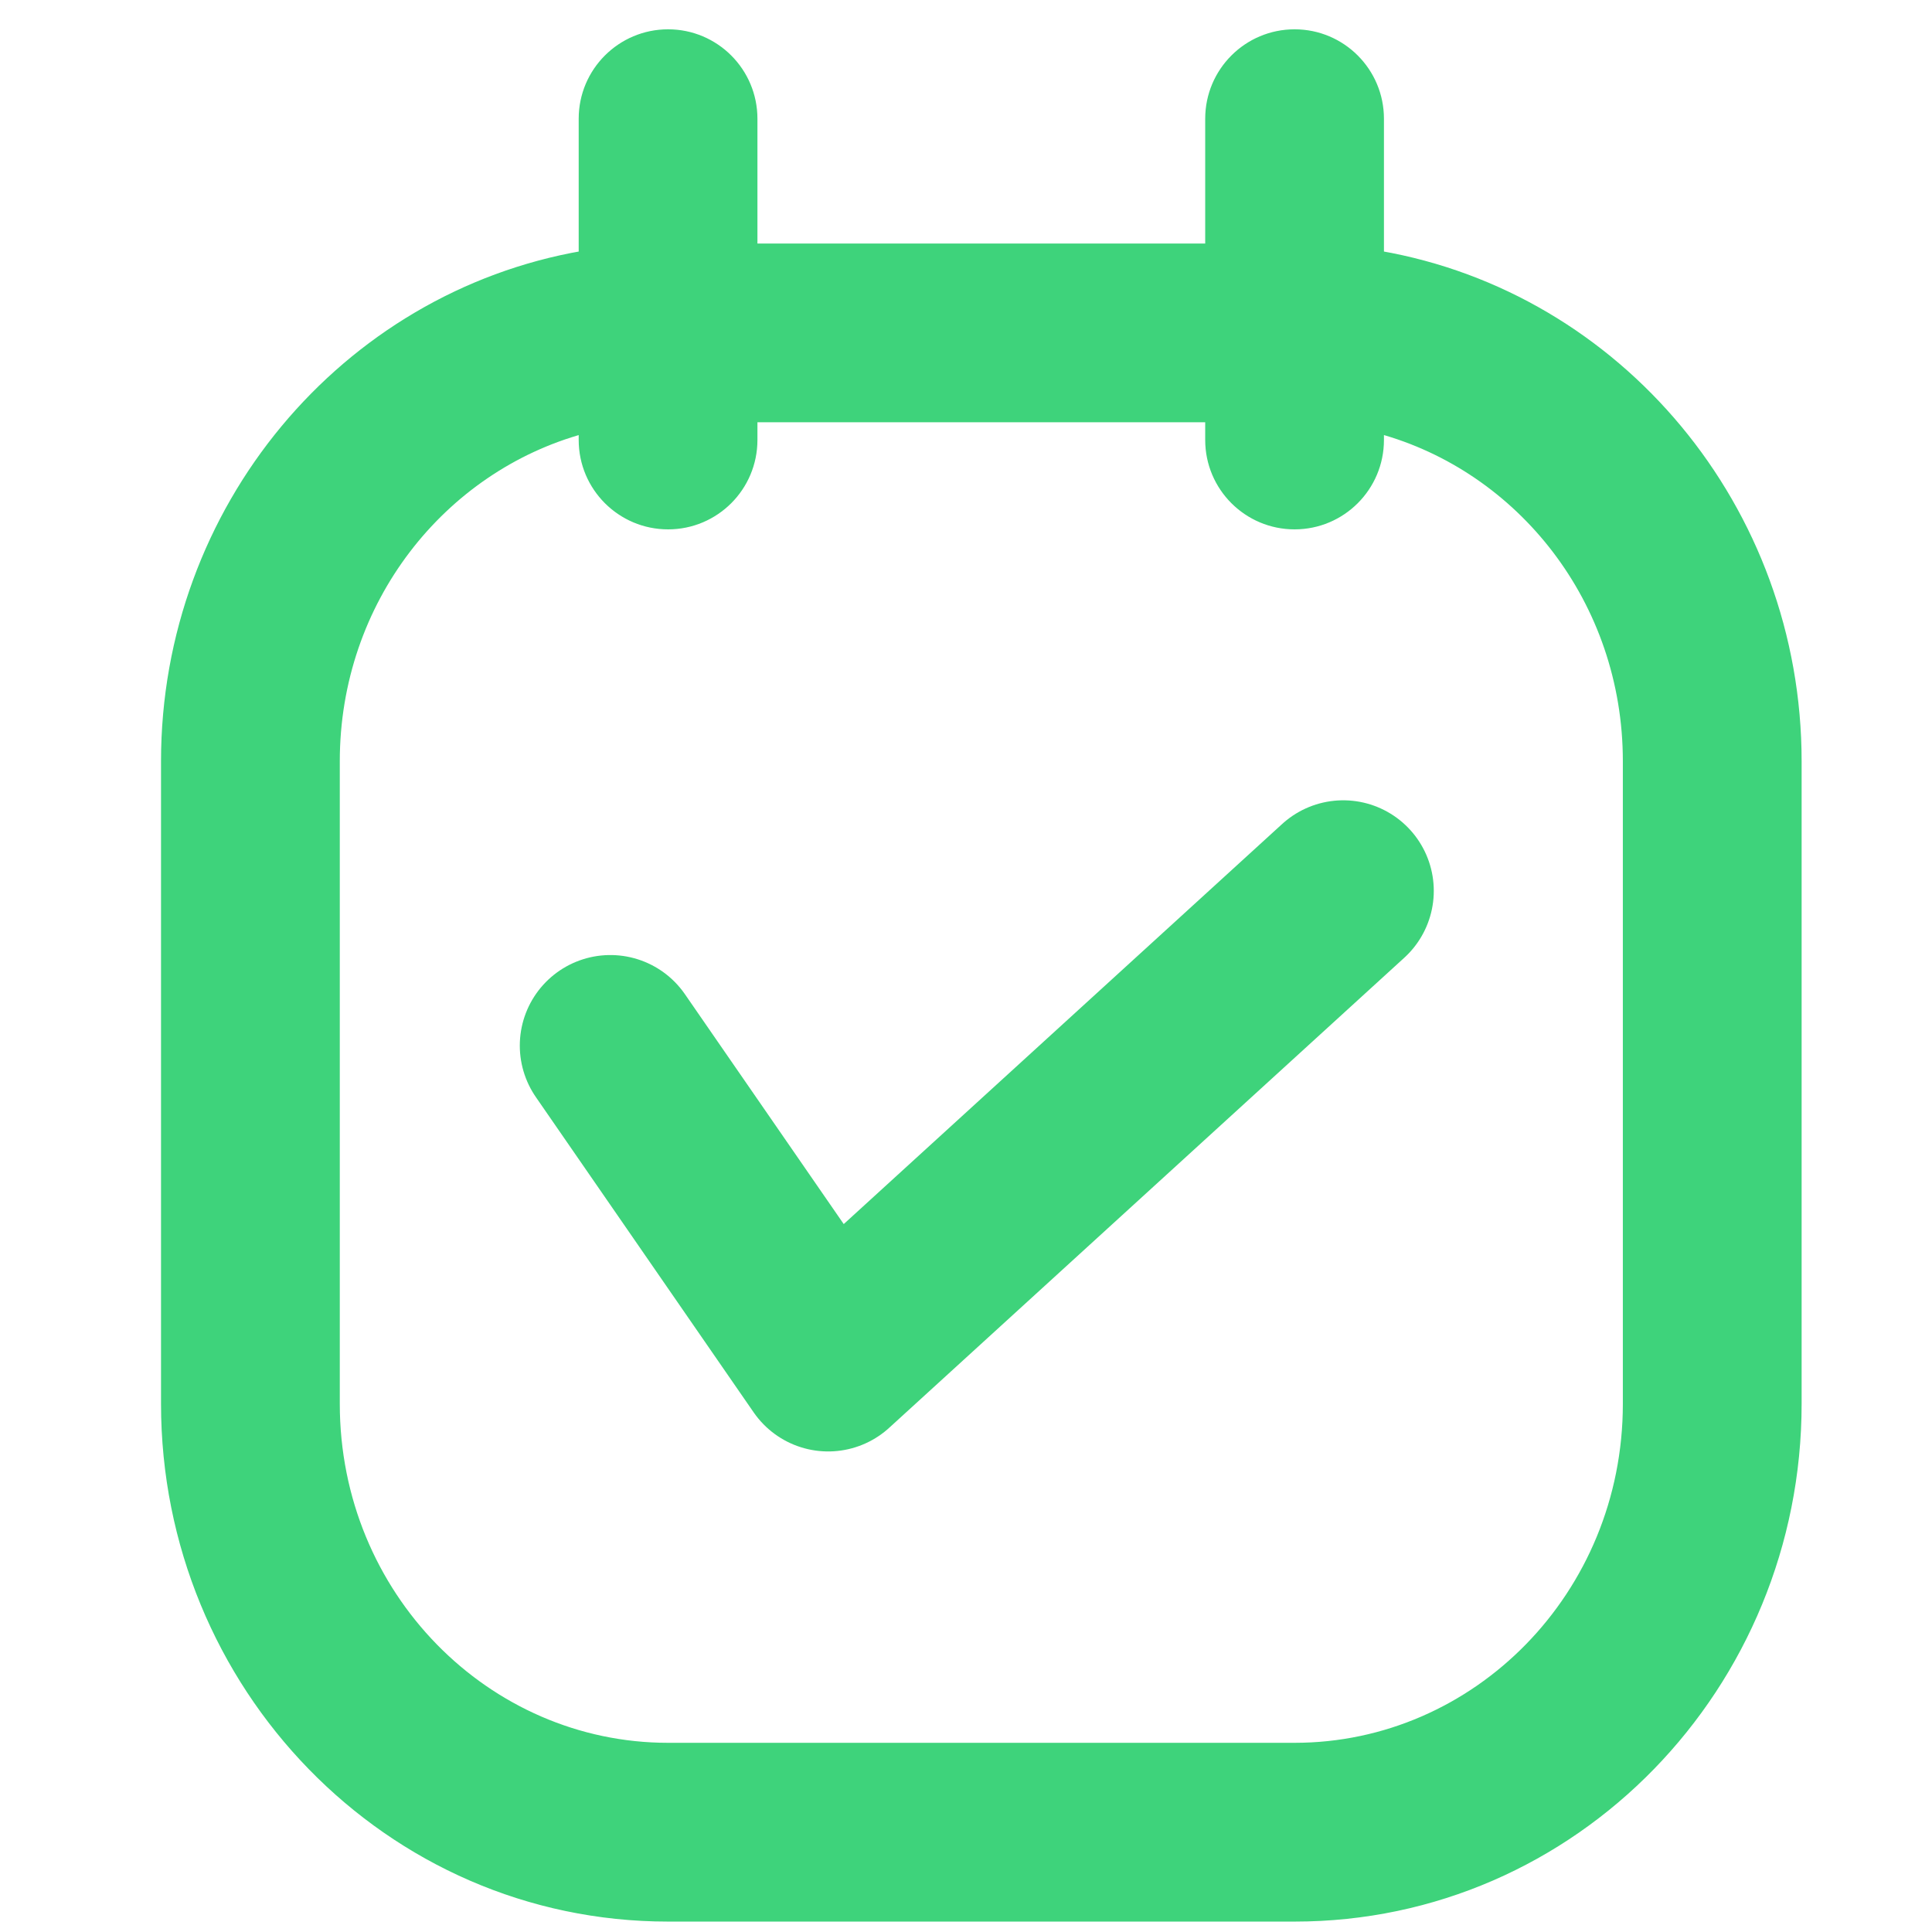
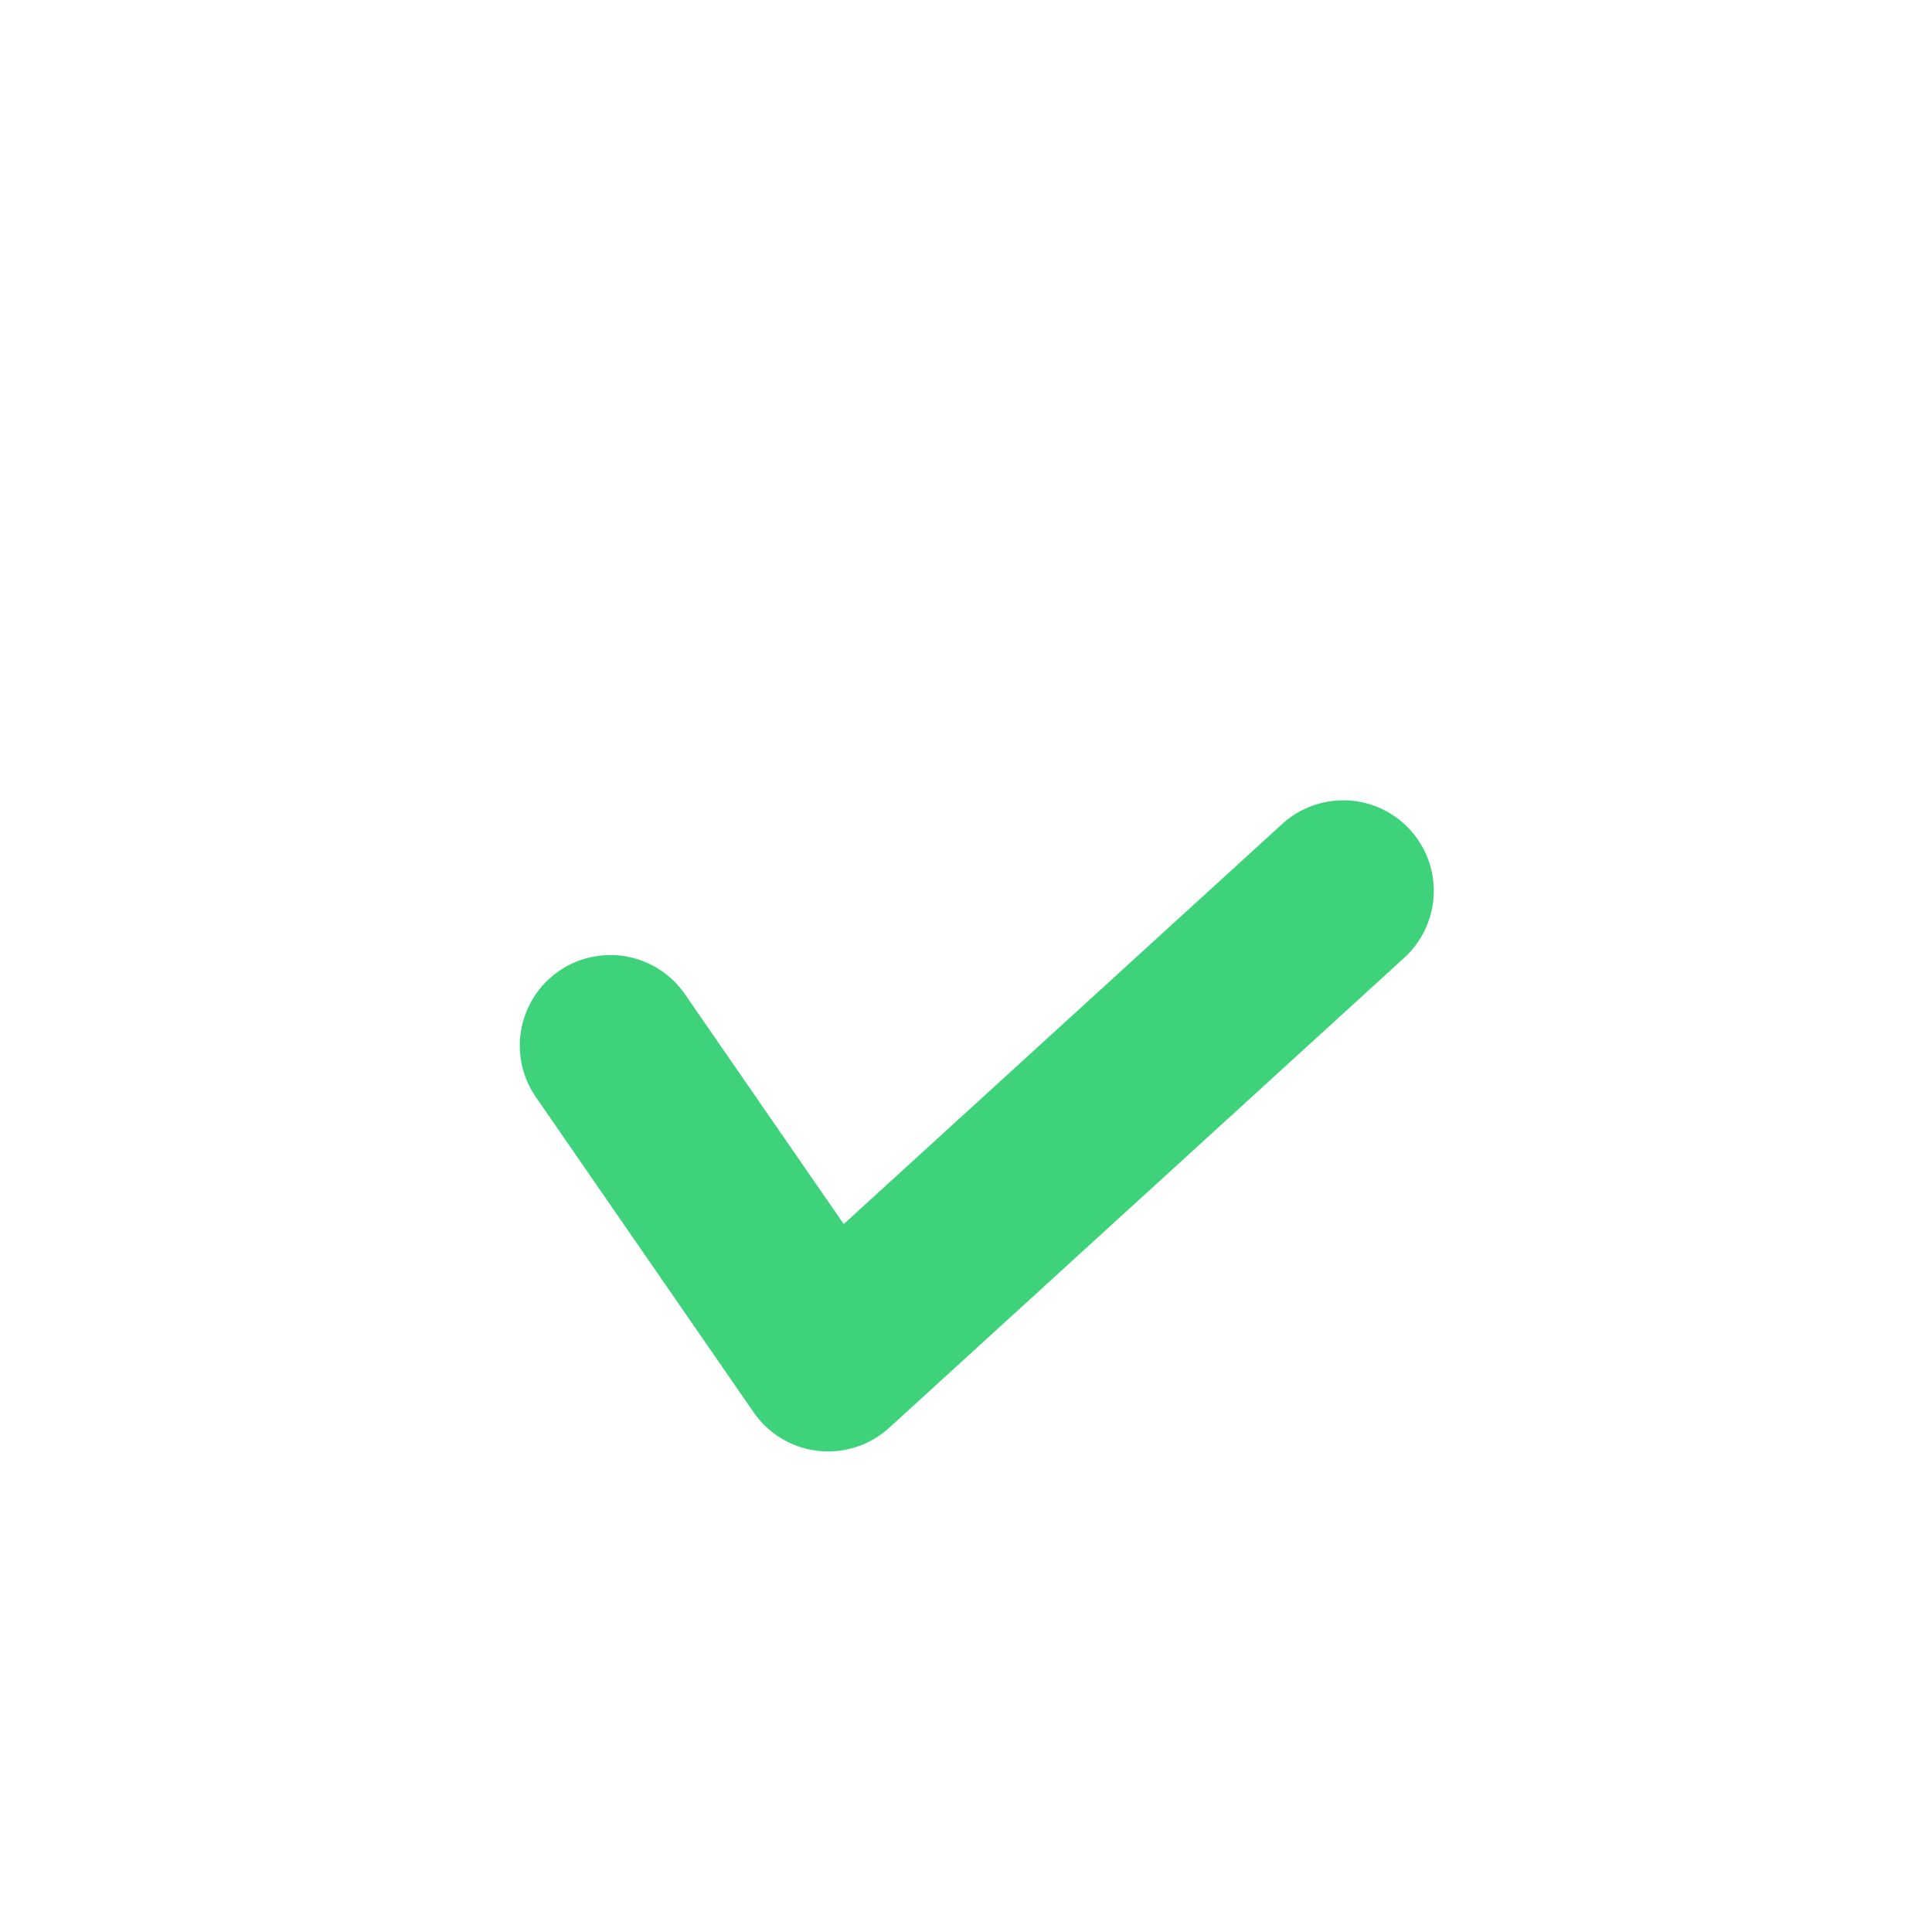
<svg xmlns="http://www.w3.org/2000/svg" width="64" height="64" viewBox="0 0 64 64" fill="none">
-   <path d="M42.885 1.121C44.437 1.121 45.695 2.38 45.695 3.933V8.458C53.596 9.826 59.531 16.861 59.531 25.218V46.504C59.531 55.825 52.145 63.505 42.885 63.505H22.131C12.871 63.505 5.485 55.825 5.484 46.504V25.218C5.484 16.861 11.42 9.826 19.32 8.458V3.933C19.32 2.38 20.579 1.121 22.131 1.121C23.683 1.121 24.941 2.38 24.941 3.933V8.217H40.074V3.933C40.074 2.38 41.333 1.121 42.885 1.121ZM24.941 14.575C24.941 16.127 23.683 17.386 22.131 17.386C20.579 17.386 19.32 16.127 19.32 14.575V14.215C14.629 15.492 11.107 19.888 11.106 25.218V46.504C11.107 52.856 16.109 57.883 22.131 57.883H42.885C48.907 57.883 53.909 52.856 53.909 46.504V25.218C53.909 19.888 50.387 15.491 45.695 14.214V14.575C45.695 16.127 44.437 17.386 42.885 17.386C41.333 17.386 40.074 16.127 40.074 14.575V13.838H24.941V14.575Z" fill="#3ED37B" stroke="#3ED37B" stroke-width="0.3" />
  <path d="M20.219 34.637L27.434 45.081L44.496 29.511" stroke="#3ED37B" stroke-width="6" stroke-linecap="round" stroke-linejoin="round" />
</svg>